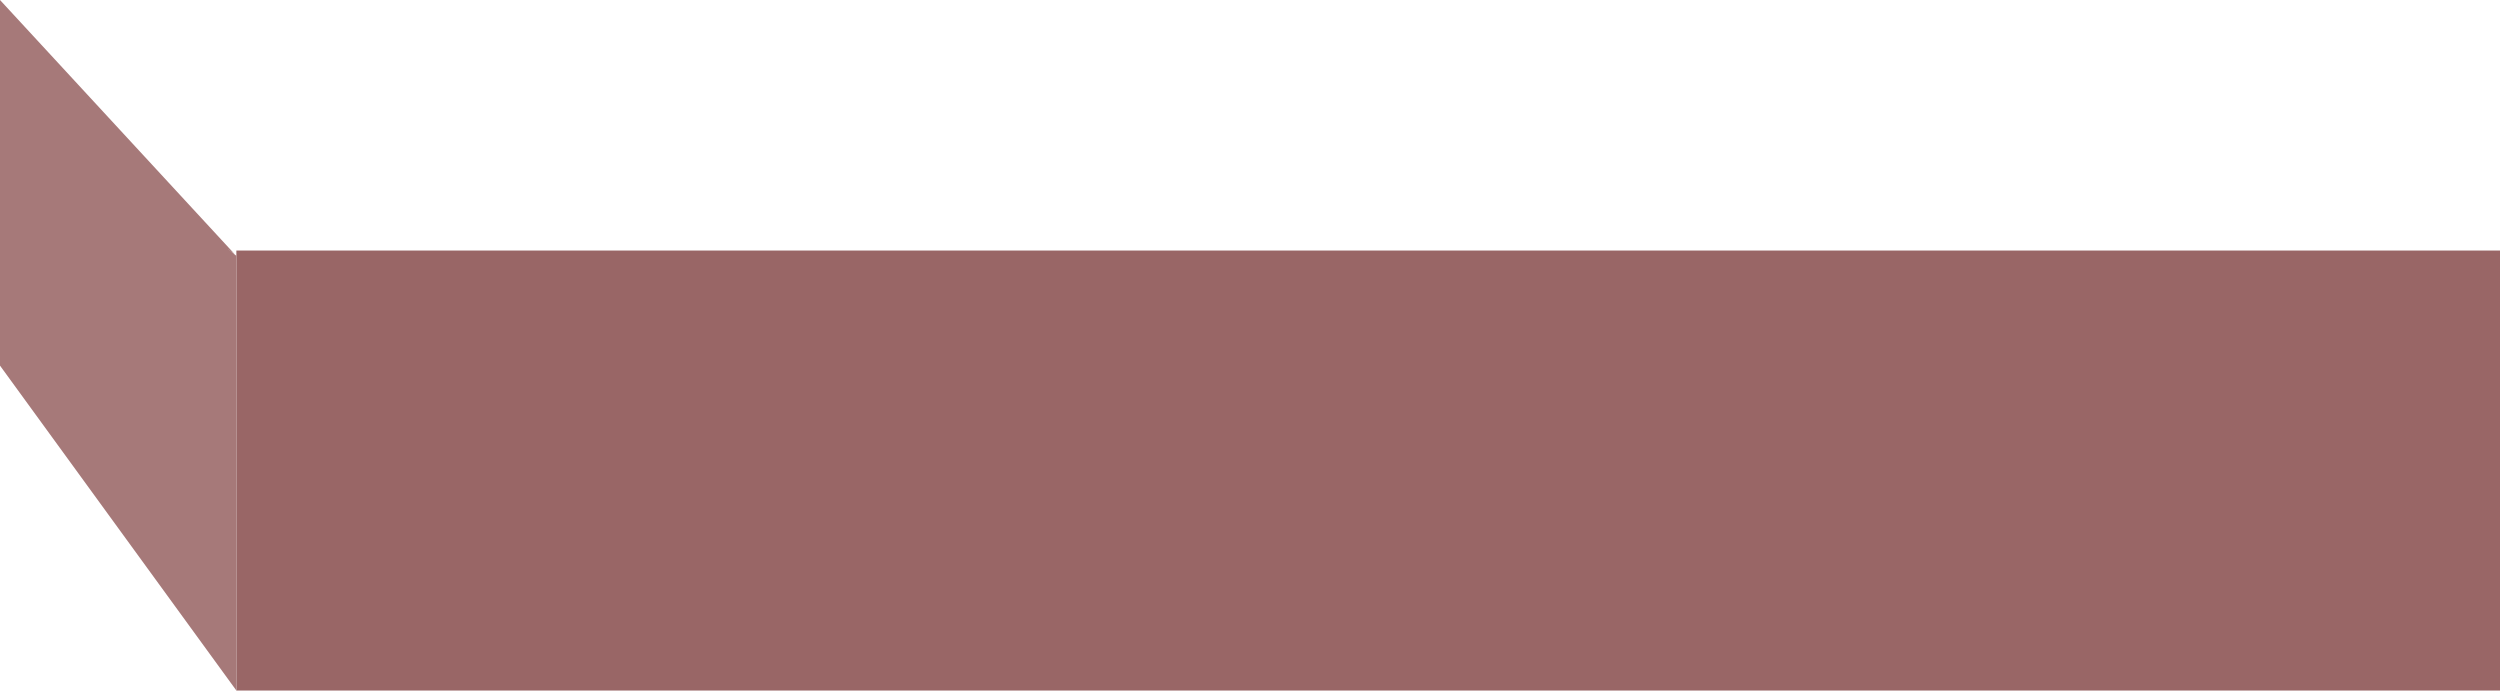
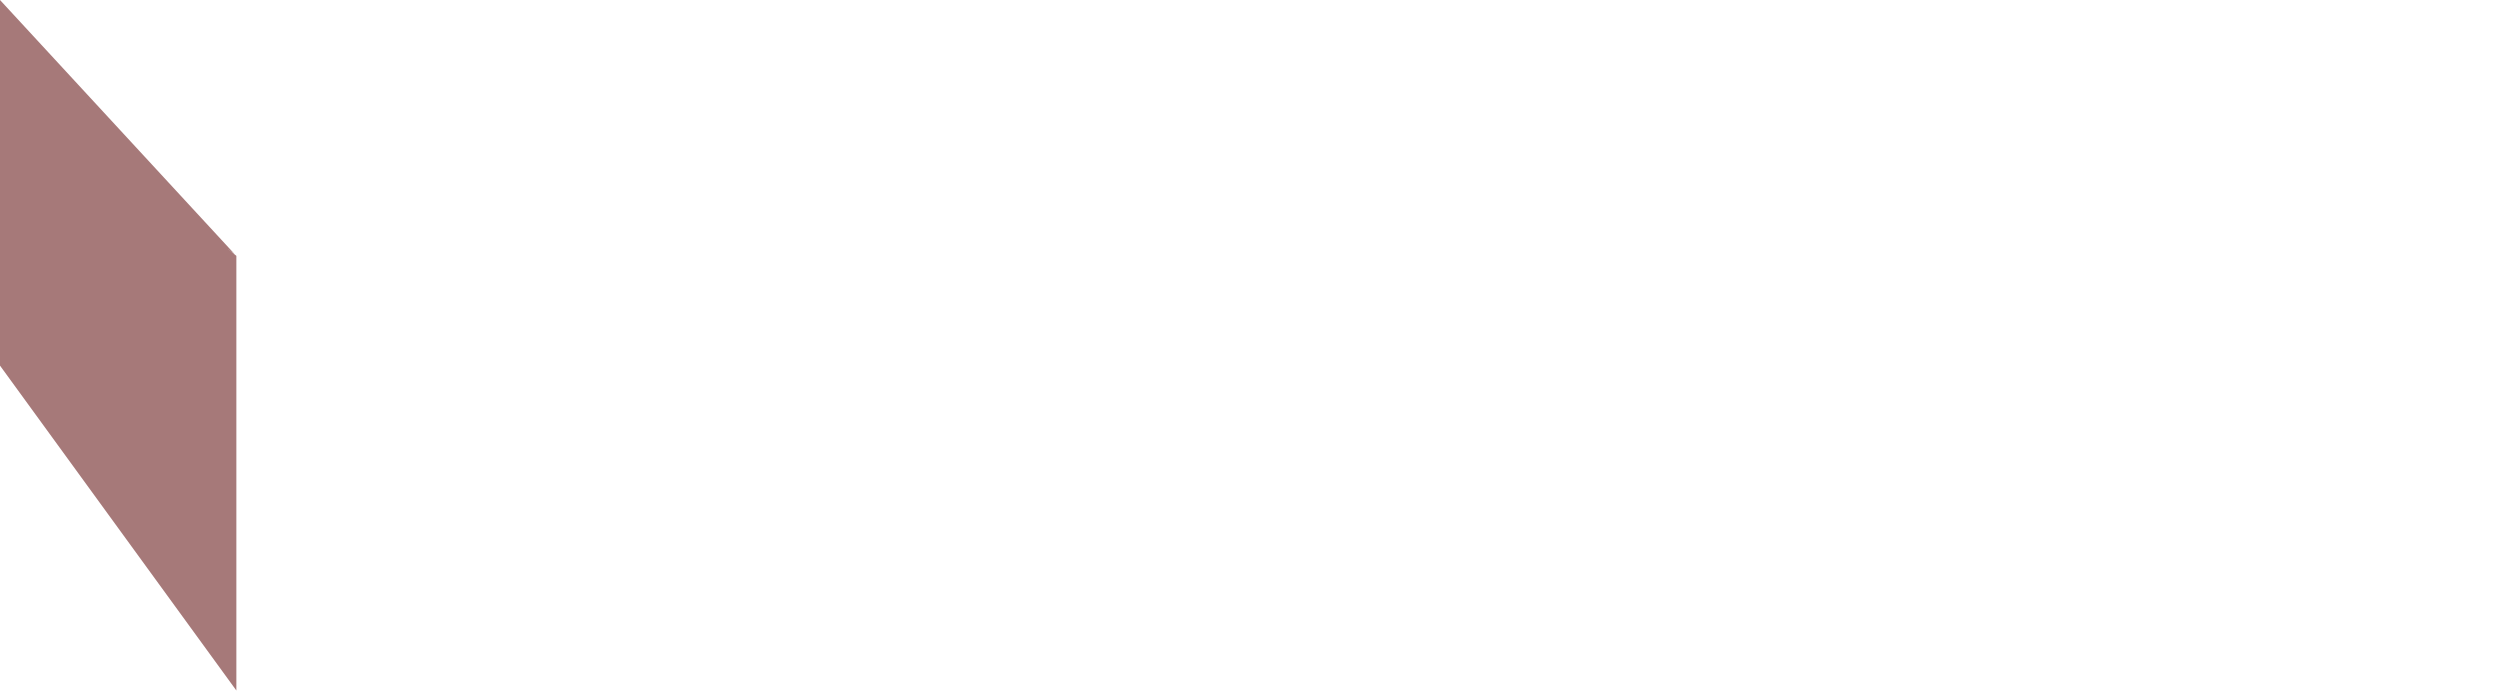
<svg xmlns="http://www.w3.org/2000/svg" height="39.0px" width="141.2px">
  <g transform="matrix(1.0, 0.0, 0.0, 1.0, 26.35, 1.6)">
-     <path d="M-13.0 12.85 L-13.0 12.55 114.85 12.55 114.85 37.4 -13.0 37.4 -13.0 12.85" fill="#996666" fill-rule="evenodd" stroke="none" />
    <path d="M-13.0 37.4 L-26.35 19.05 -26.35 -1.6 -13.1 12.75 -13.55 12.4 -13.0 12.85 -13.0 37.4" fill="#a67979" fill-rule="evenodd" stroke="none" />
  </g>
</svg>